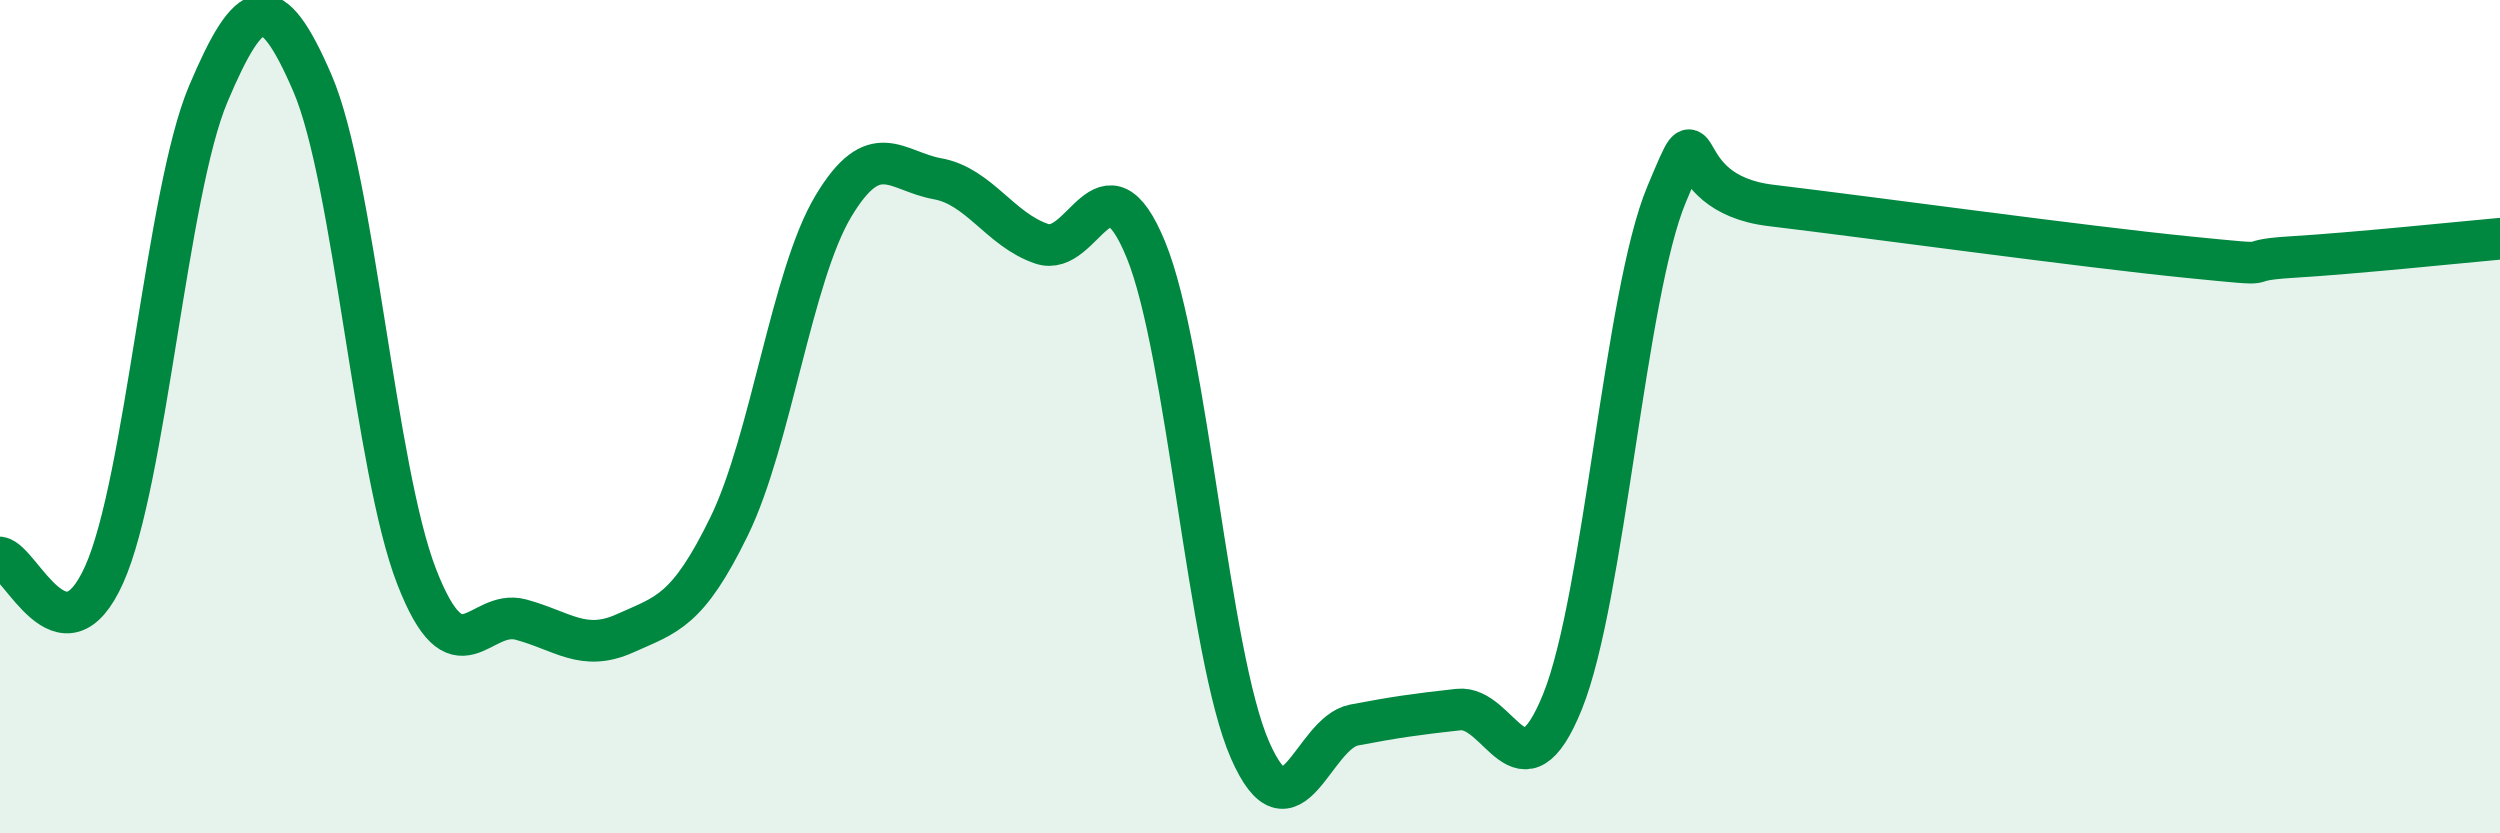
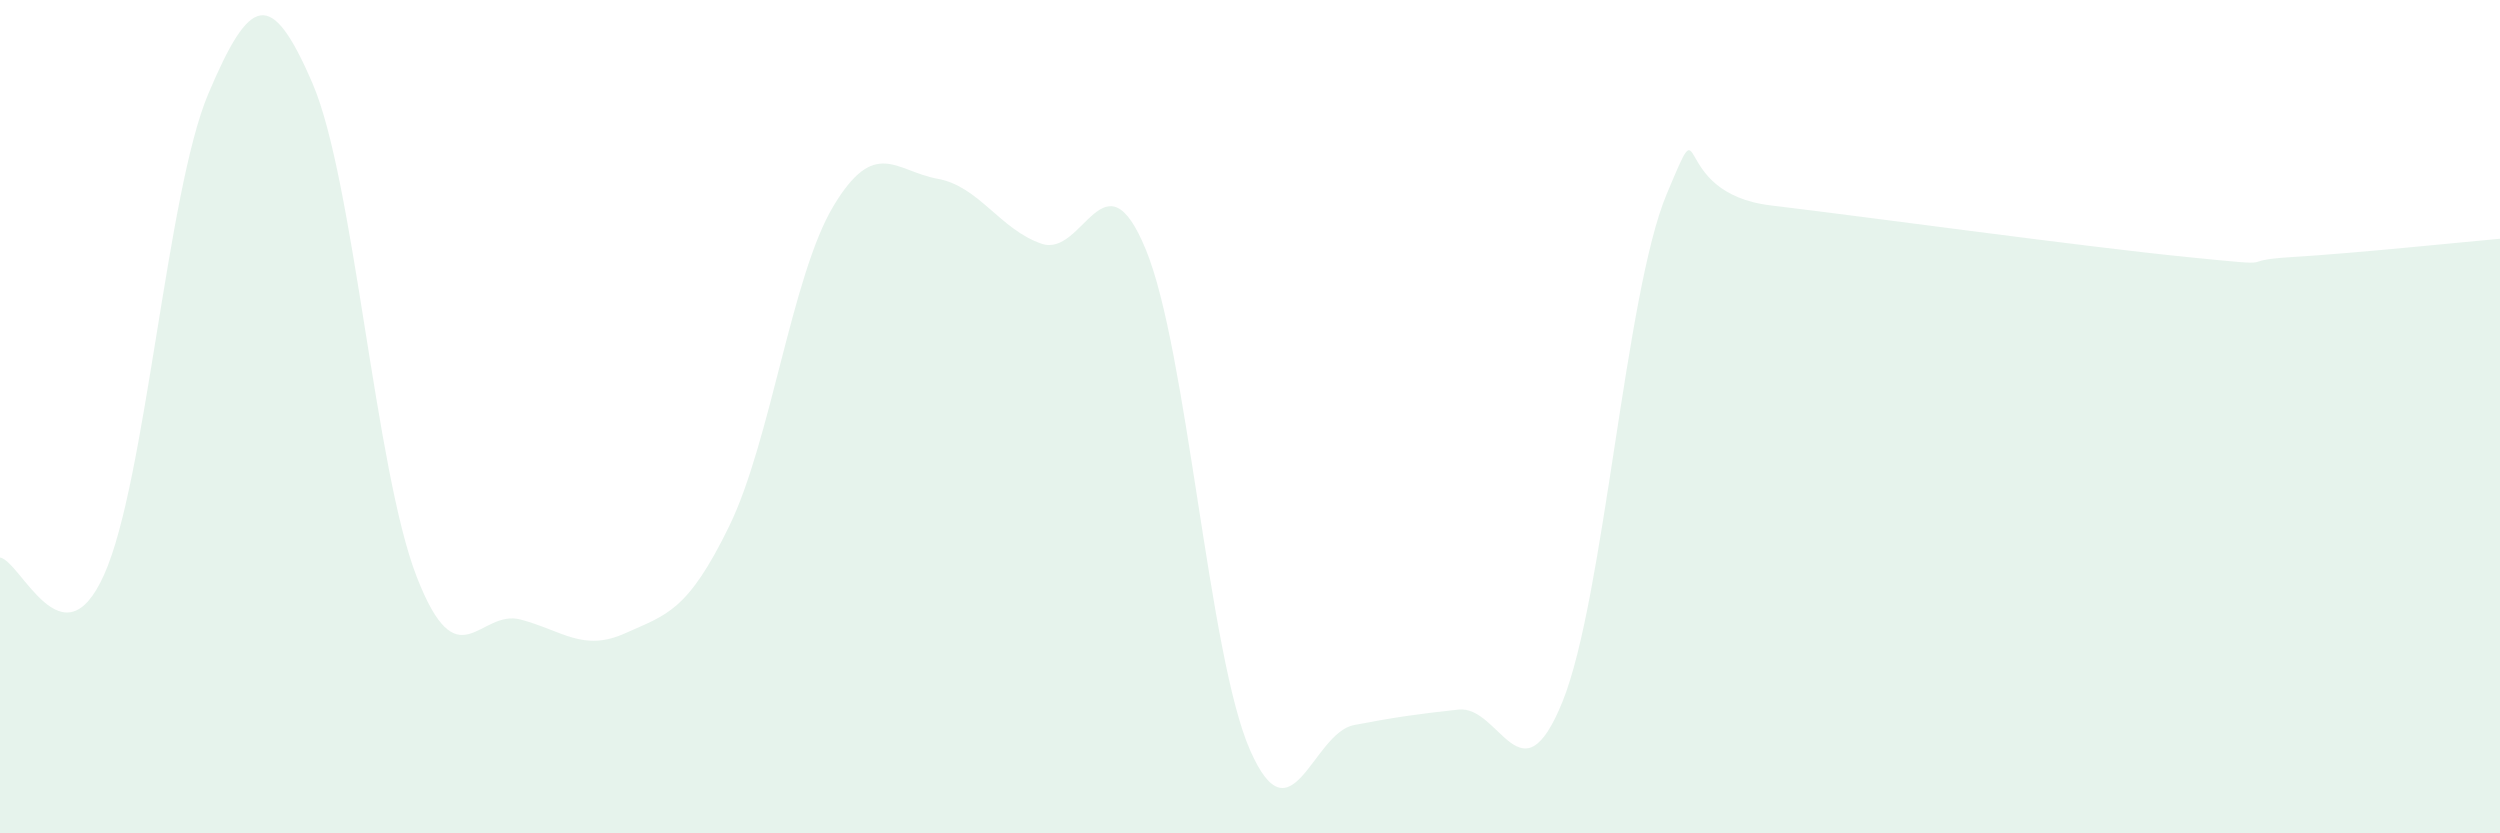
<svg xmlns="http://www.w3.org/2000/svg" width="60" height="20" viewBox="0 0 60 20">
  <path d="M 0,13.38 C 0.5,13.46 1.5,16.02 2.5,13.79 C 3.5,11.56 4,4.61 5,2.25 C 6,-0.11 6.5,-0.32 7.5,2 C 8.5,4.32 9,11.27 10,13.84 C 11,16.41 11.5,14.6 12.5,14.87 C 13.5,15.14 14,15.65 15,15.2 C 16,14.75 16.5,14.68 17.5,12.63 C 18.5,10.58 19,6.62 20,4.95 C 21,3.28 21.5,4.11 22.5,4.29 C 23.5,4.47 24,5.51 25,5.85 C 26,6.19 26.5,3.56 27.5,5.99 C 28.5,8.42 29,15.72 30,18 C 31,20.28 31.5,17.59 32.5,17.4 C 33.5,17.21 34,17.14 35,17.03 C 36,16.92 36.5,19.31 37.5,16.84 C 38.5,14.37 39,7.04 40,4.66 C 41,2.28 40,4.63 42.5,4.93 C 45,5.23 50,5.92 52.5,6.17 C 55,6.42 53.5,6.26 55,6.17 C 56.5,6.08 59,5.82 60,5.73L60 20L0 20Z" fill="#008740" opacity="0.1" stroke-linecap="round" stroke-linejoin="round" />
-   <path d="M 0,13.38 C 0.5,13.46 1.5,16.02 2.5,13.79 C 3.5,11.56 4,4.61 5,2.25 C 6,-0.11 6.5,-0.32 7.5,2 C 8.5,4.32 9,11.27 10,13.84 C 11,16.41 11.5,14.6 12.5,14.87 C 13.5,15.14 14,15.65 15,15.2 C 16,14.75 16.5,14.68 17.5,12.63 C 18.5,10.58 19,6.62 20,4.95 C 21,3.28 21.5,4.11 22.5,4.29 C 23.5,4.47 24,5.51 25,5.85 C 26,6.19 26.5,3.56 27.5,5.99 C 28.5,8.42 29,15.72 30,18 C 31,20.28 31.5,17.59 32.5,17.4 C 33.5,17.21 34,17.14 35,17.03 C 36,16.92 36.5,19.31 37.5,16.84 C 38.5,14.37 39,7.04 40,4.66 C 41,2.28 40,4.63 42.5,4.93 C 45,5.23 50,5.92 52.5,6.17 C 55,6.42 53.5,6.26 55,6.17 C 56.5,6.08 59,5.82 60,5.73" stroke="#008740" stroke-width="1" fill="none" stroke-linecap="round" stroke-linejoin="round" />
</svg>